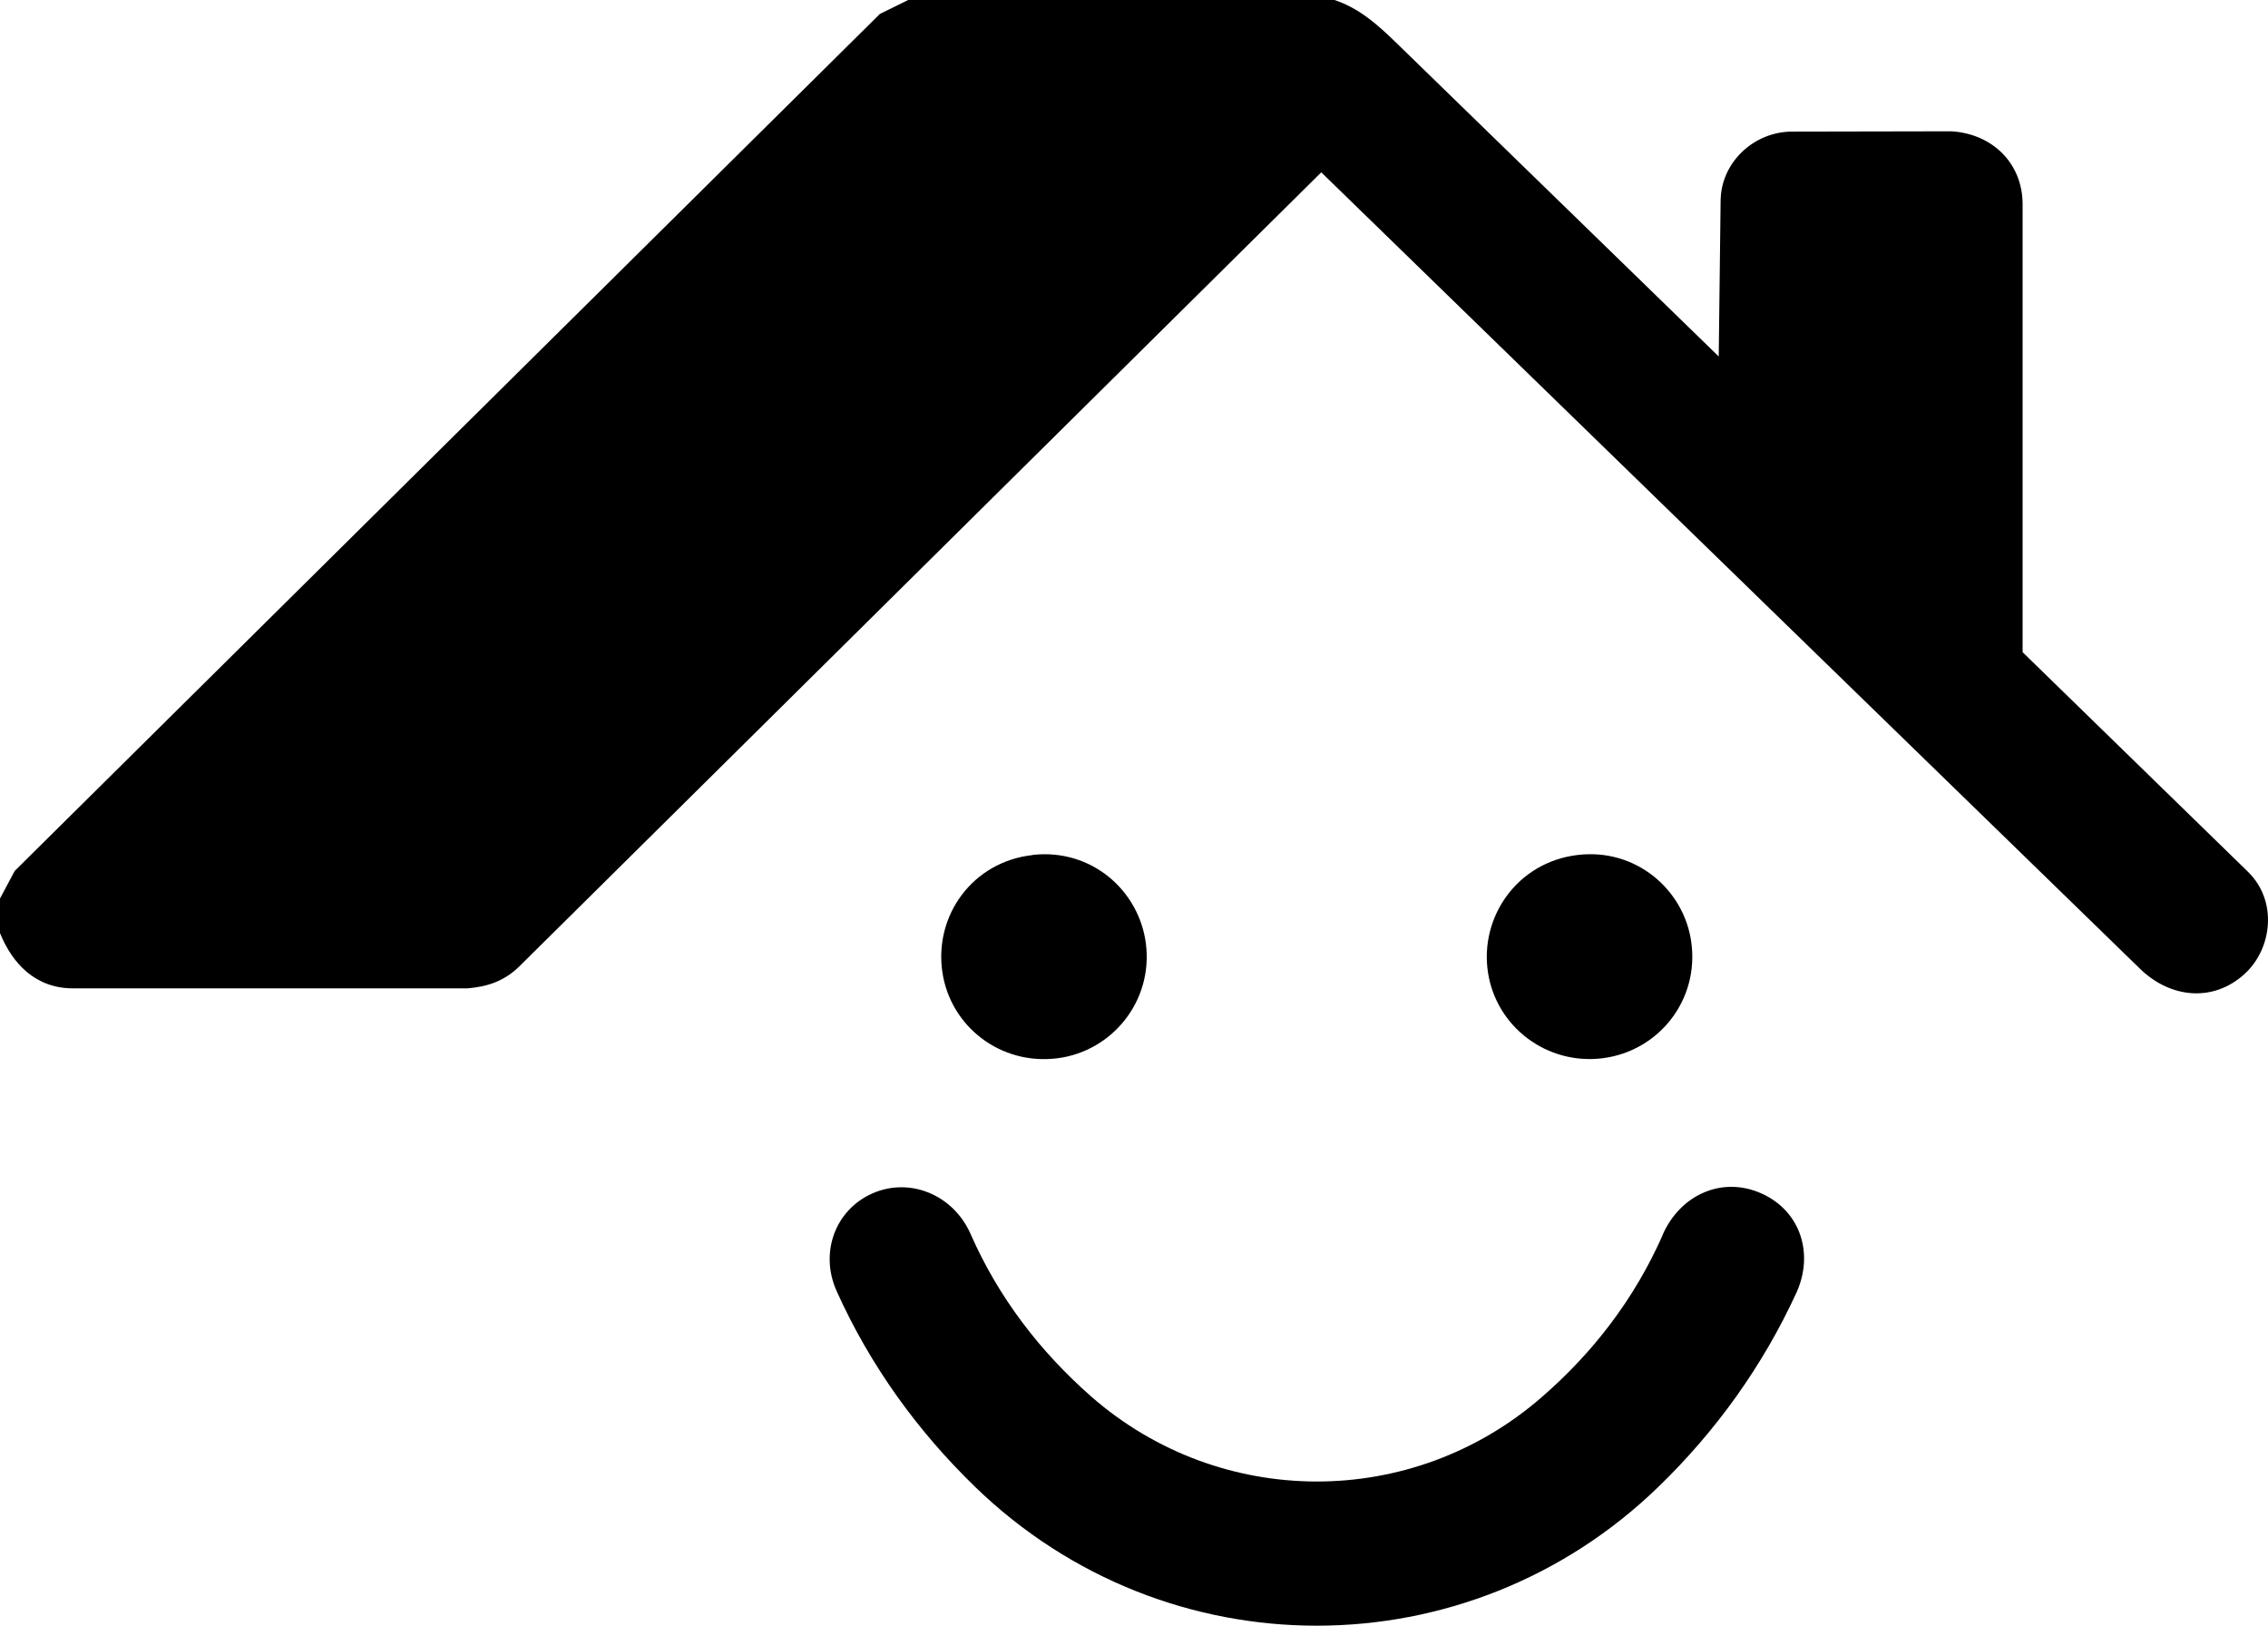
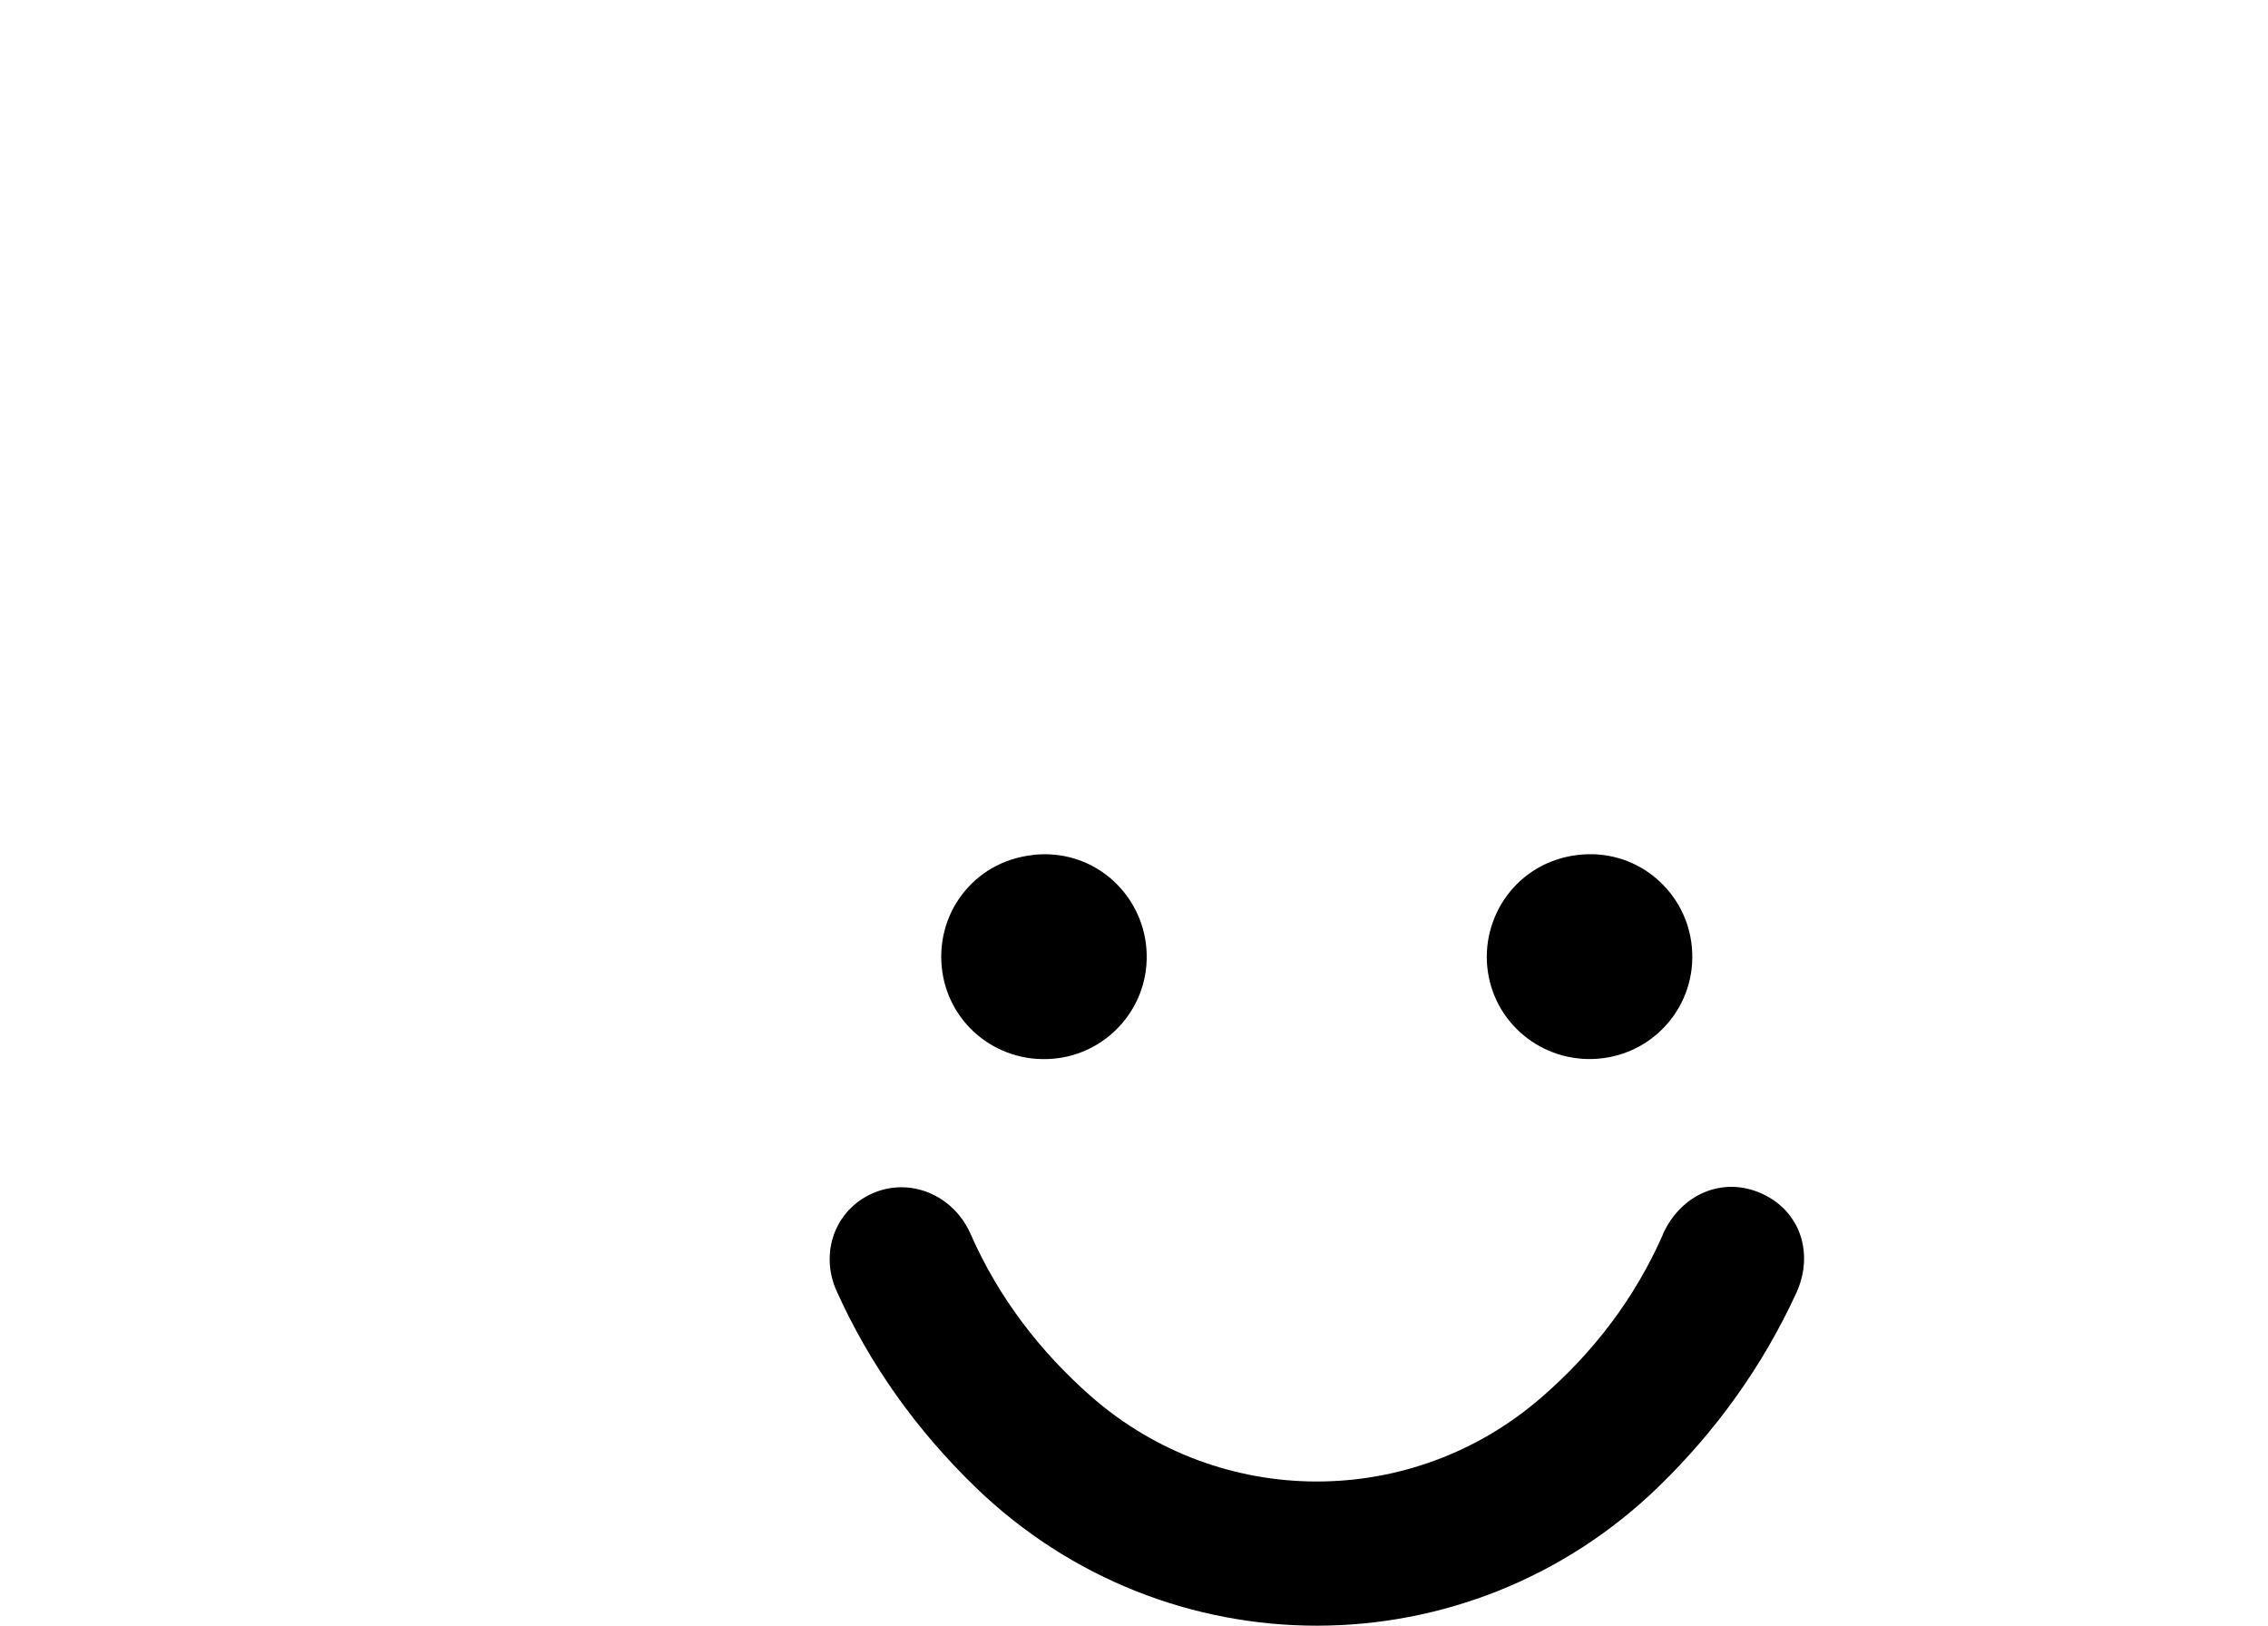
<svg xmlns="http://www.w3.org/2000/svg" fill="none" height="100%" overflow="visible" preserveAspectRatio="none" style="display: block;" viewBox="0 0 60 43" width="100%">
  <g id="Vector">
-     <path d="M35.305 0C35.955 0.221 36.417 0.625 36.937 1.131L45.469 9.429L45.519 5.305C45.53 4.299 46.394 3.484 47.406 3.481L51.624 3.473C52.702 3.538 53.508 4.311 53.508 5.404V17.25L59.469 23.058C60.263 23.831 60.111 25.095 59.381 25.761C58.544 26.523 57.413 26.401 56.614 25.624L34.954 4.558L13.744 25.556C13.354 25.94 12.918 26.096 12.372 26.142H1.93C0.948 26.142 0.332 25.499 0 24.68V23.766L0.39 23.035L23.277 0.369L24.026 0H35.305Z" fill="black" />
    <path d="M43.986 32.658C44.46 31.588 45.572 31.104 46.604 31.569C47.635 32.033 47.995 33.164 47.521 34.2C46.627 36.142 45.392 37.852 43.891 39.31C38.84 44.223 30.858 44.23 25.799 39.33C24.278 37.856 23.021 36.123 22.134 34.151C21.676 33.134 22.096 31.999 23.082 31.565C24.068 31.131 25.218 31.599 25.677 32.639C26.41 34.31 27.507 35.742 28.863 36.934C32.279 39.927 37.357 39.939 40.784 36.957C42.145 35.777 43.241 34.356 43.99 32.658H43.986Z" fill="black" />
    <path d="M41.721 22.616C43.272 22.422 44.552 23.53 44.743 24.92C44.957 26.451 43.883 27.799 42.408 27.989C40.933 28.18 39.581 27.167 39.363 25.712C39.145 24.257 40.131 22.814 41.721 22.616Z" fill="black" />
    <path d="M27.323 22.612C28.886 22.441 30.139 23.564 30.315 24.962C30.506 26.489 29.417 27.799 27.992 27.989C26.468 28.191 25.142 27.144 24.931 25.716C24.706 24.208 25.738 22.787 27.323 22.616V22.612Z" fill="black" />
  </g>
</svg>